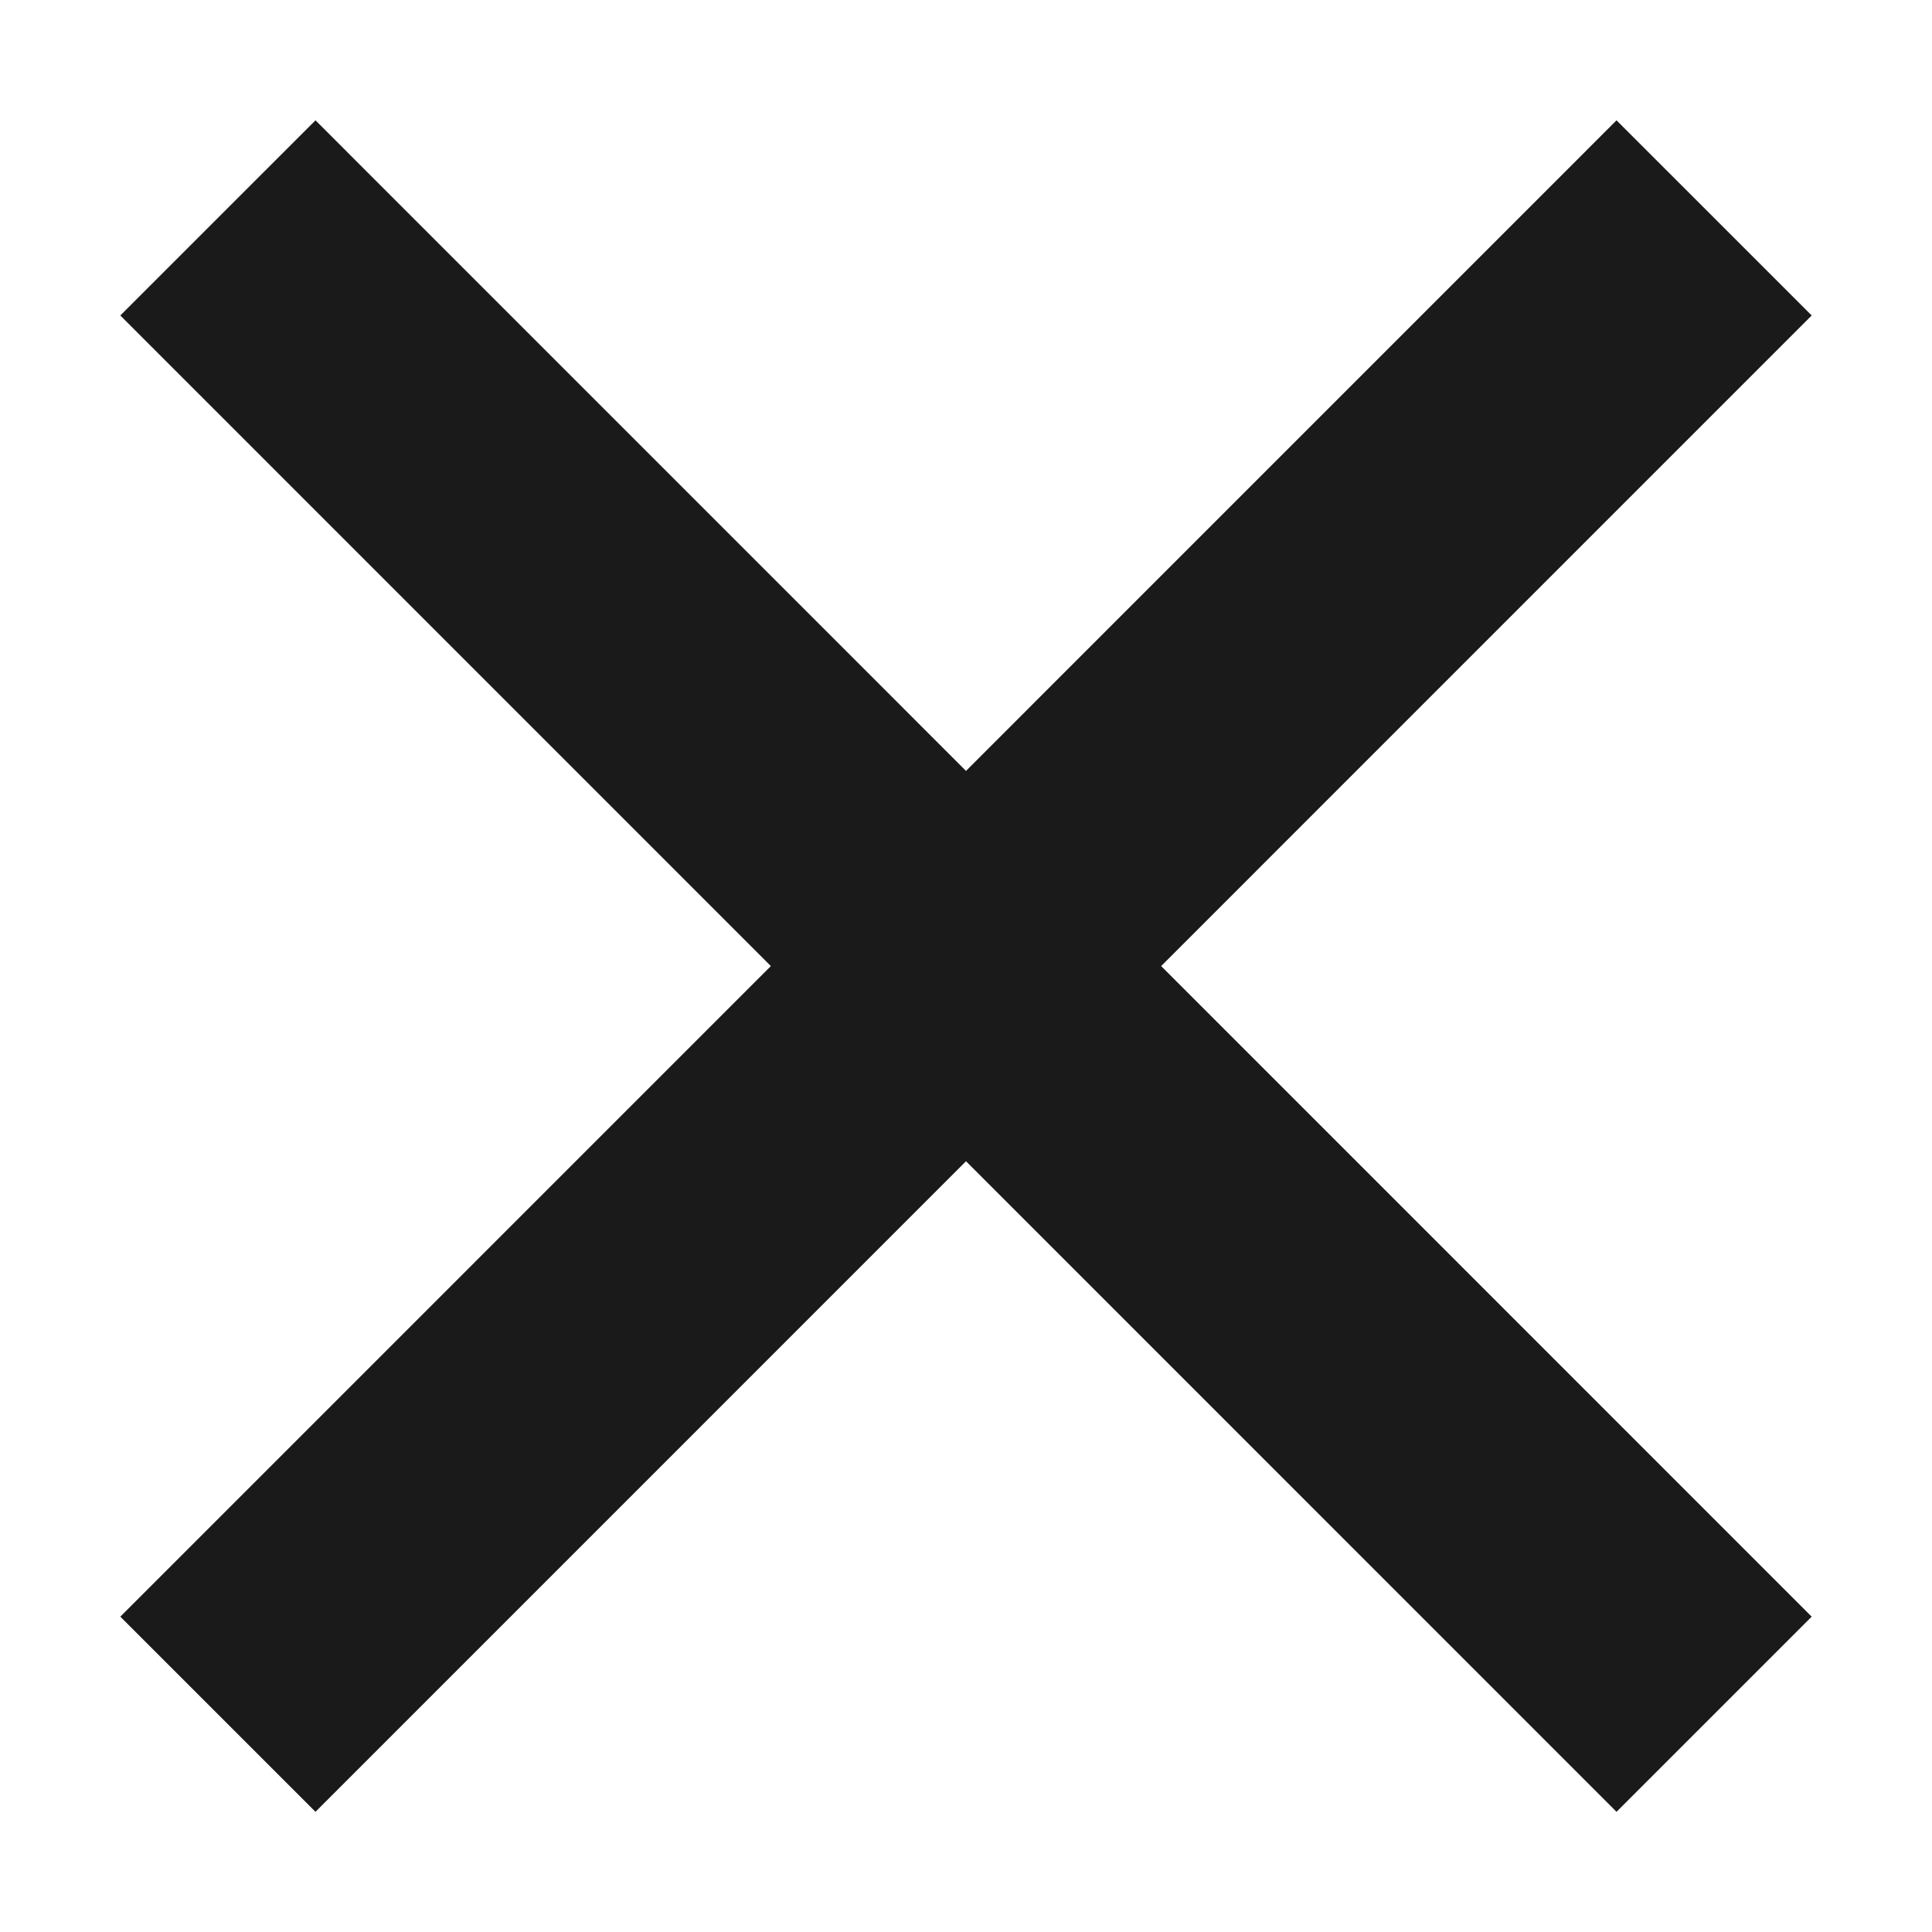
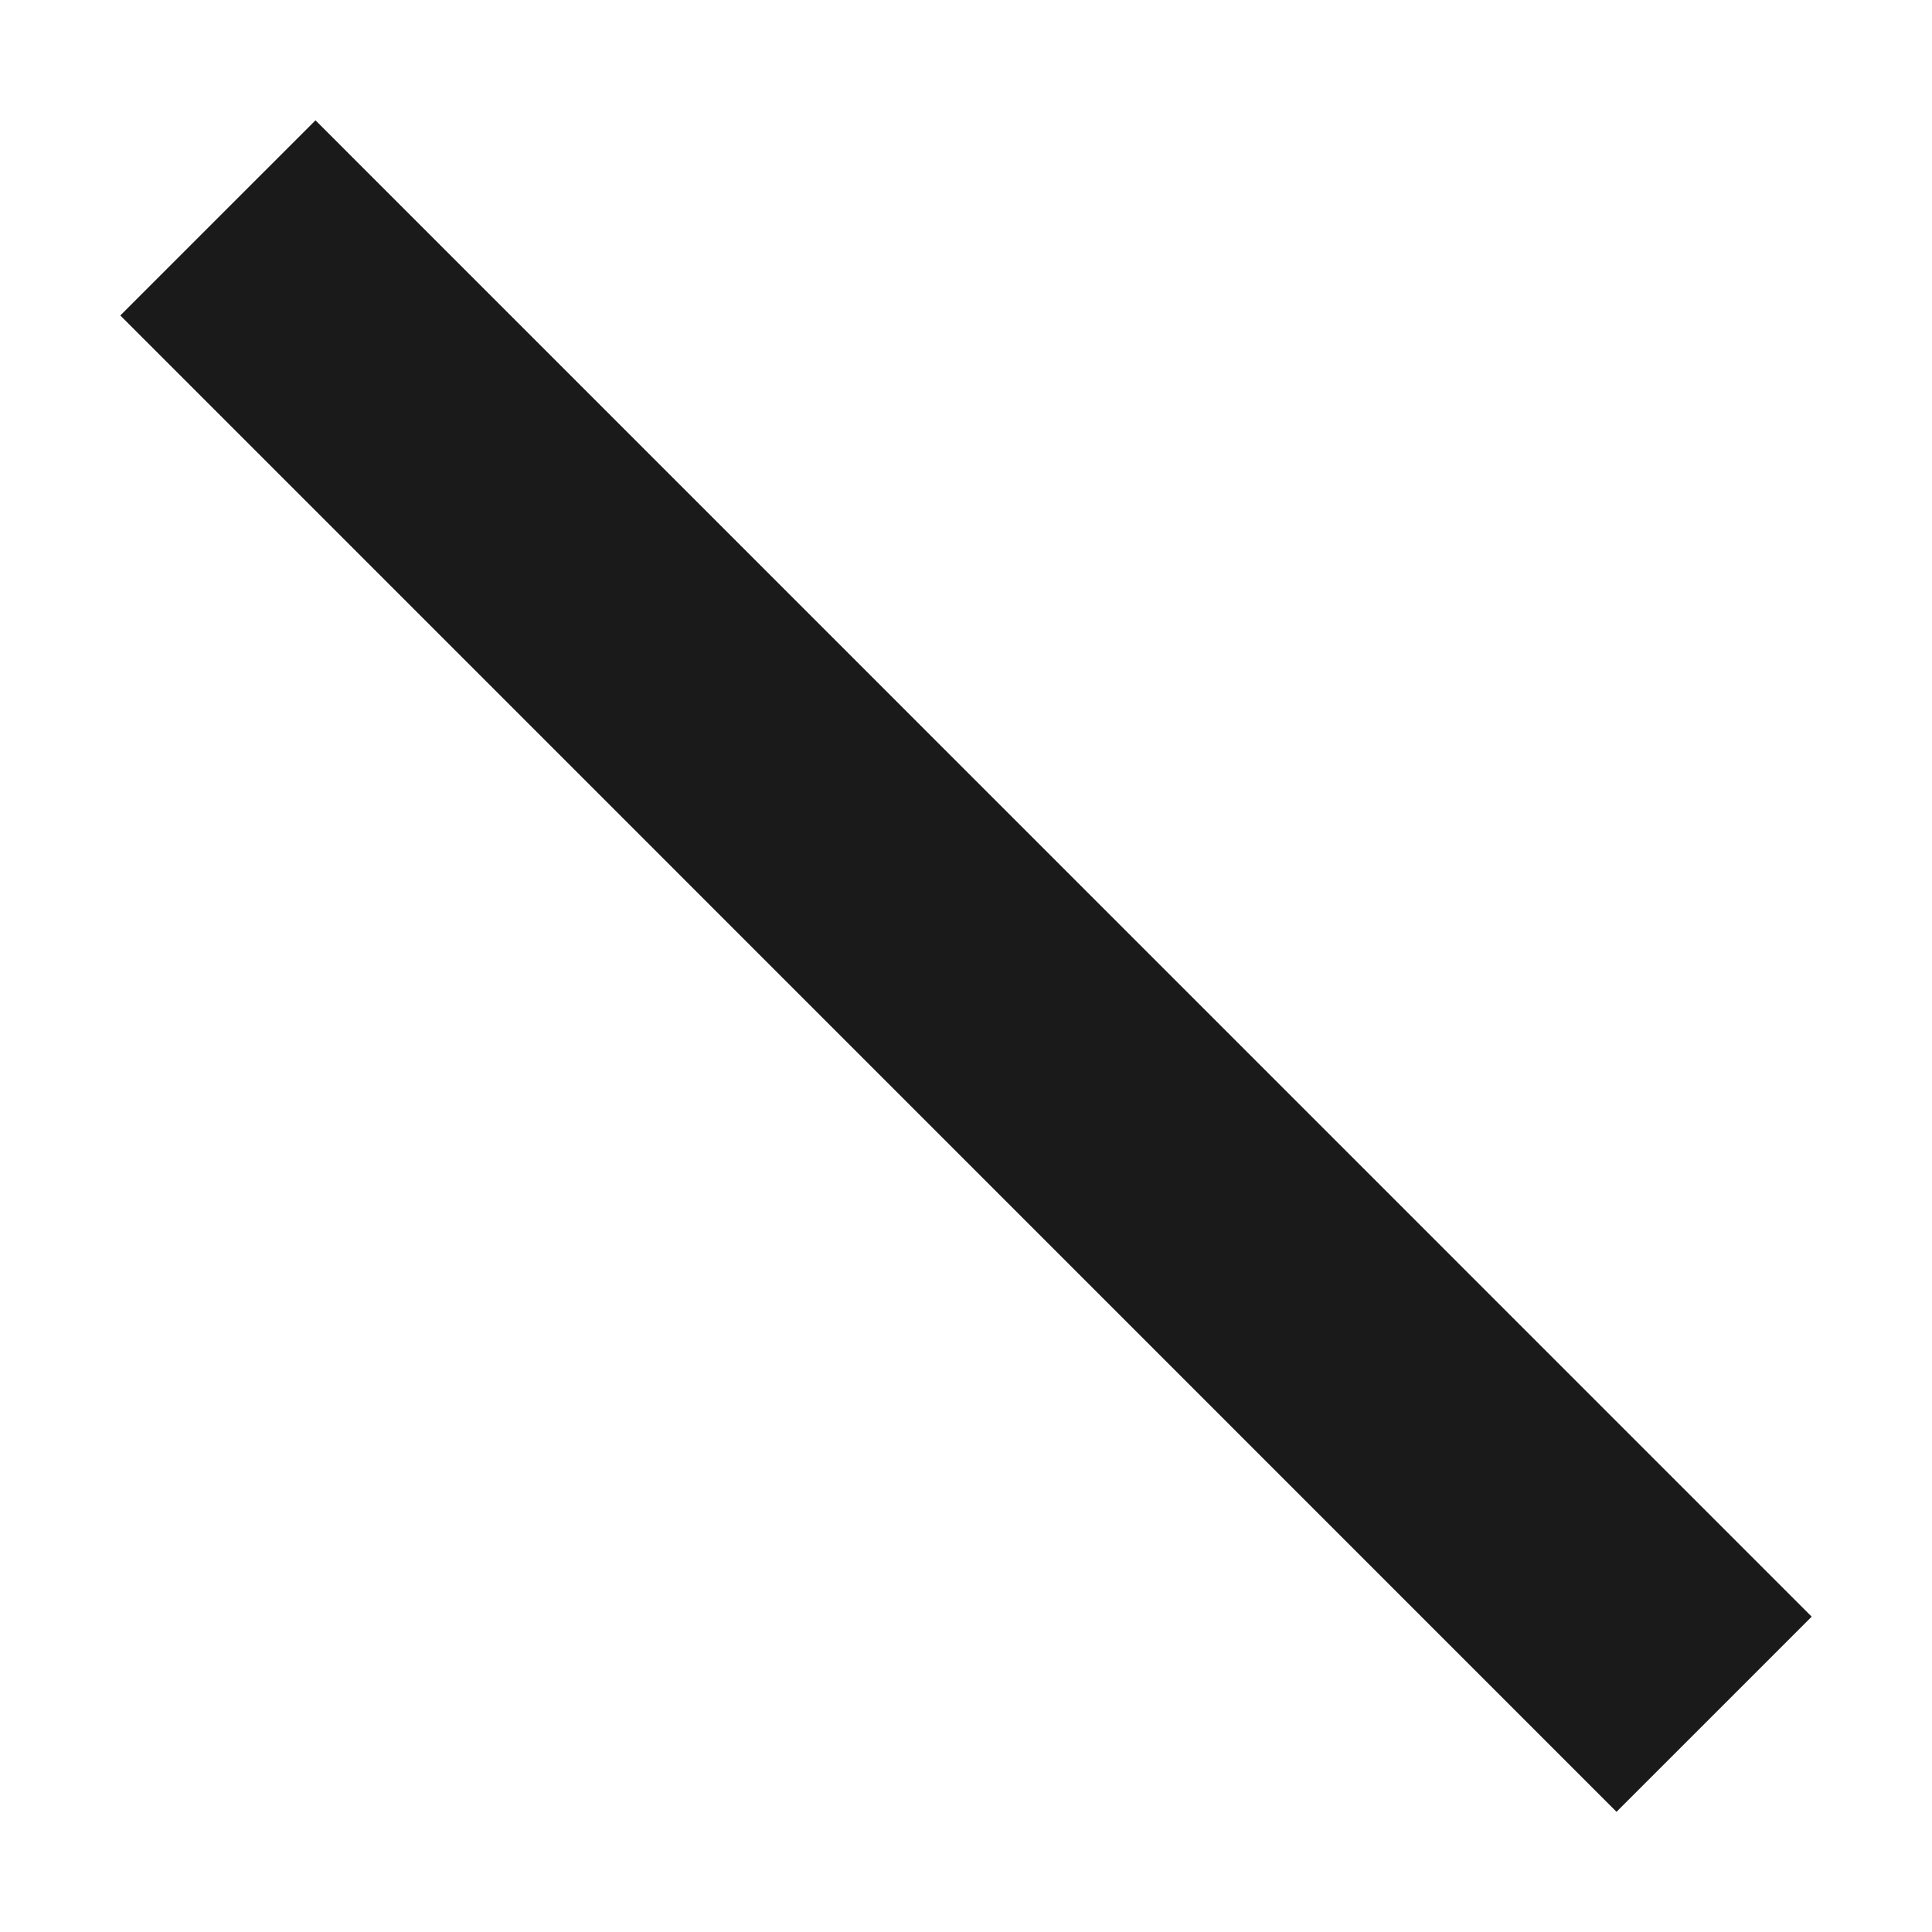
<svg xmlns="http://www.w3.org/2000/svg" width="14" height="14" viewBox="0 0 14 14" fill="none">
-   <path d="M1.579 1.579L12.421 12.422M1.579 12.422L12.421 1.579" stroke="#1A1A1A" stroke-width="2" />
+   <path d="M1.579 1.579L12.421 12.422M1.579 12.422" stroke="#1A1A1A" stroke-width="2" />
</svg>